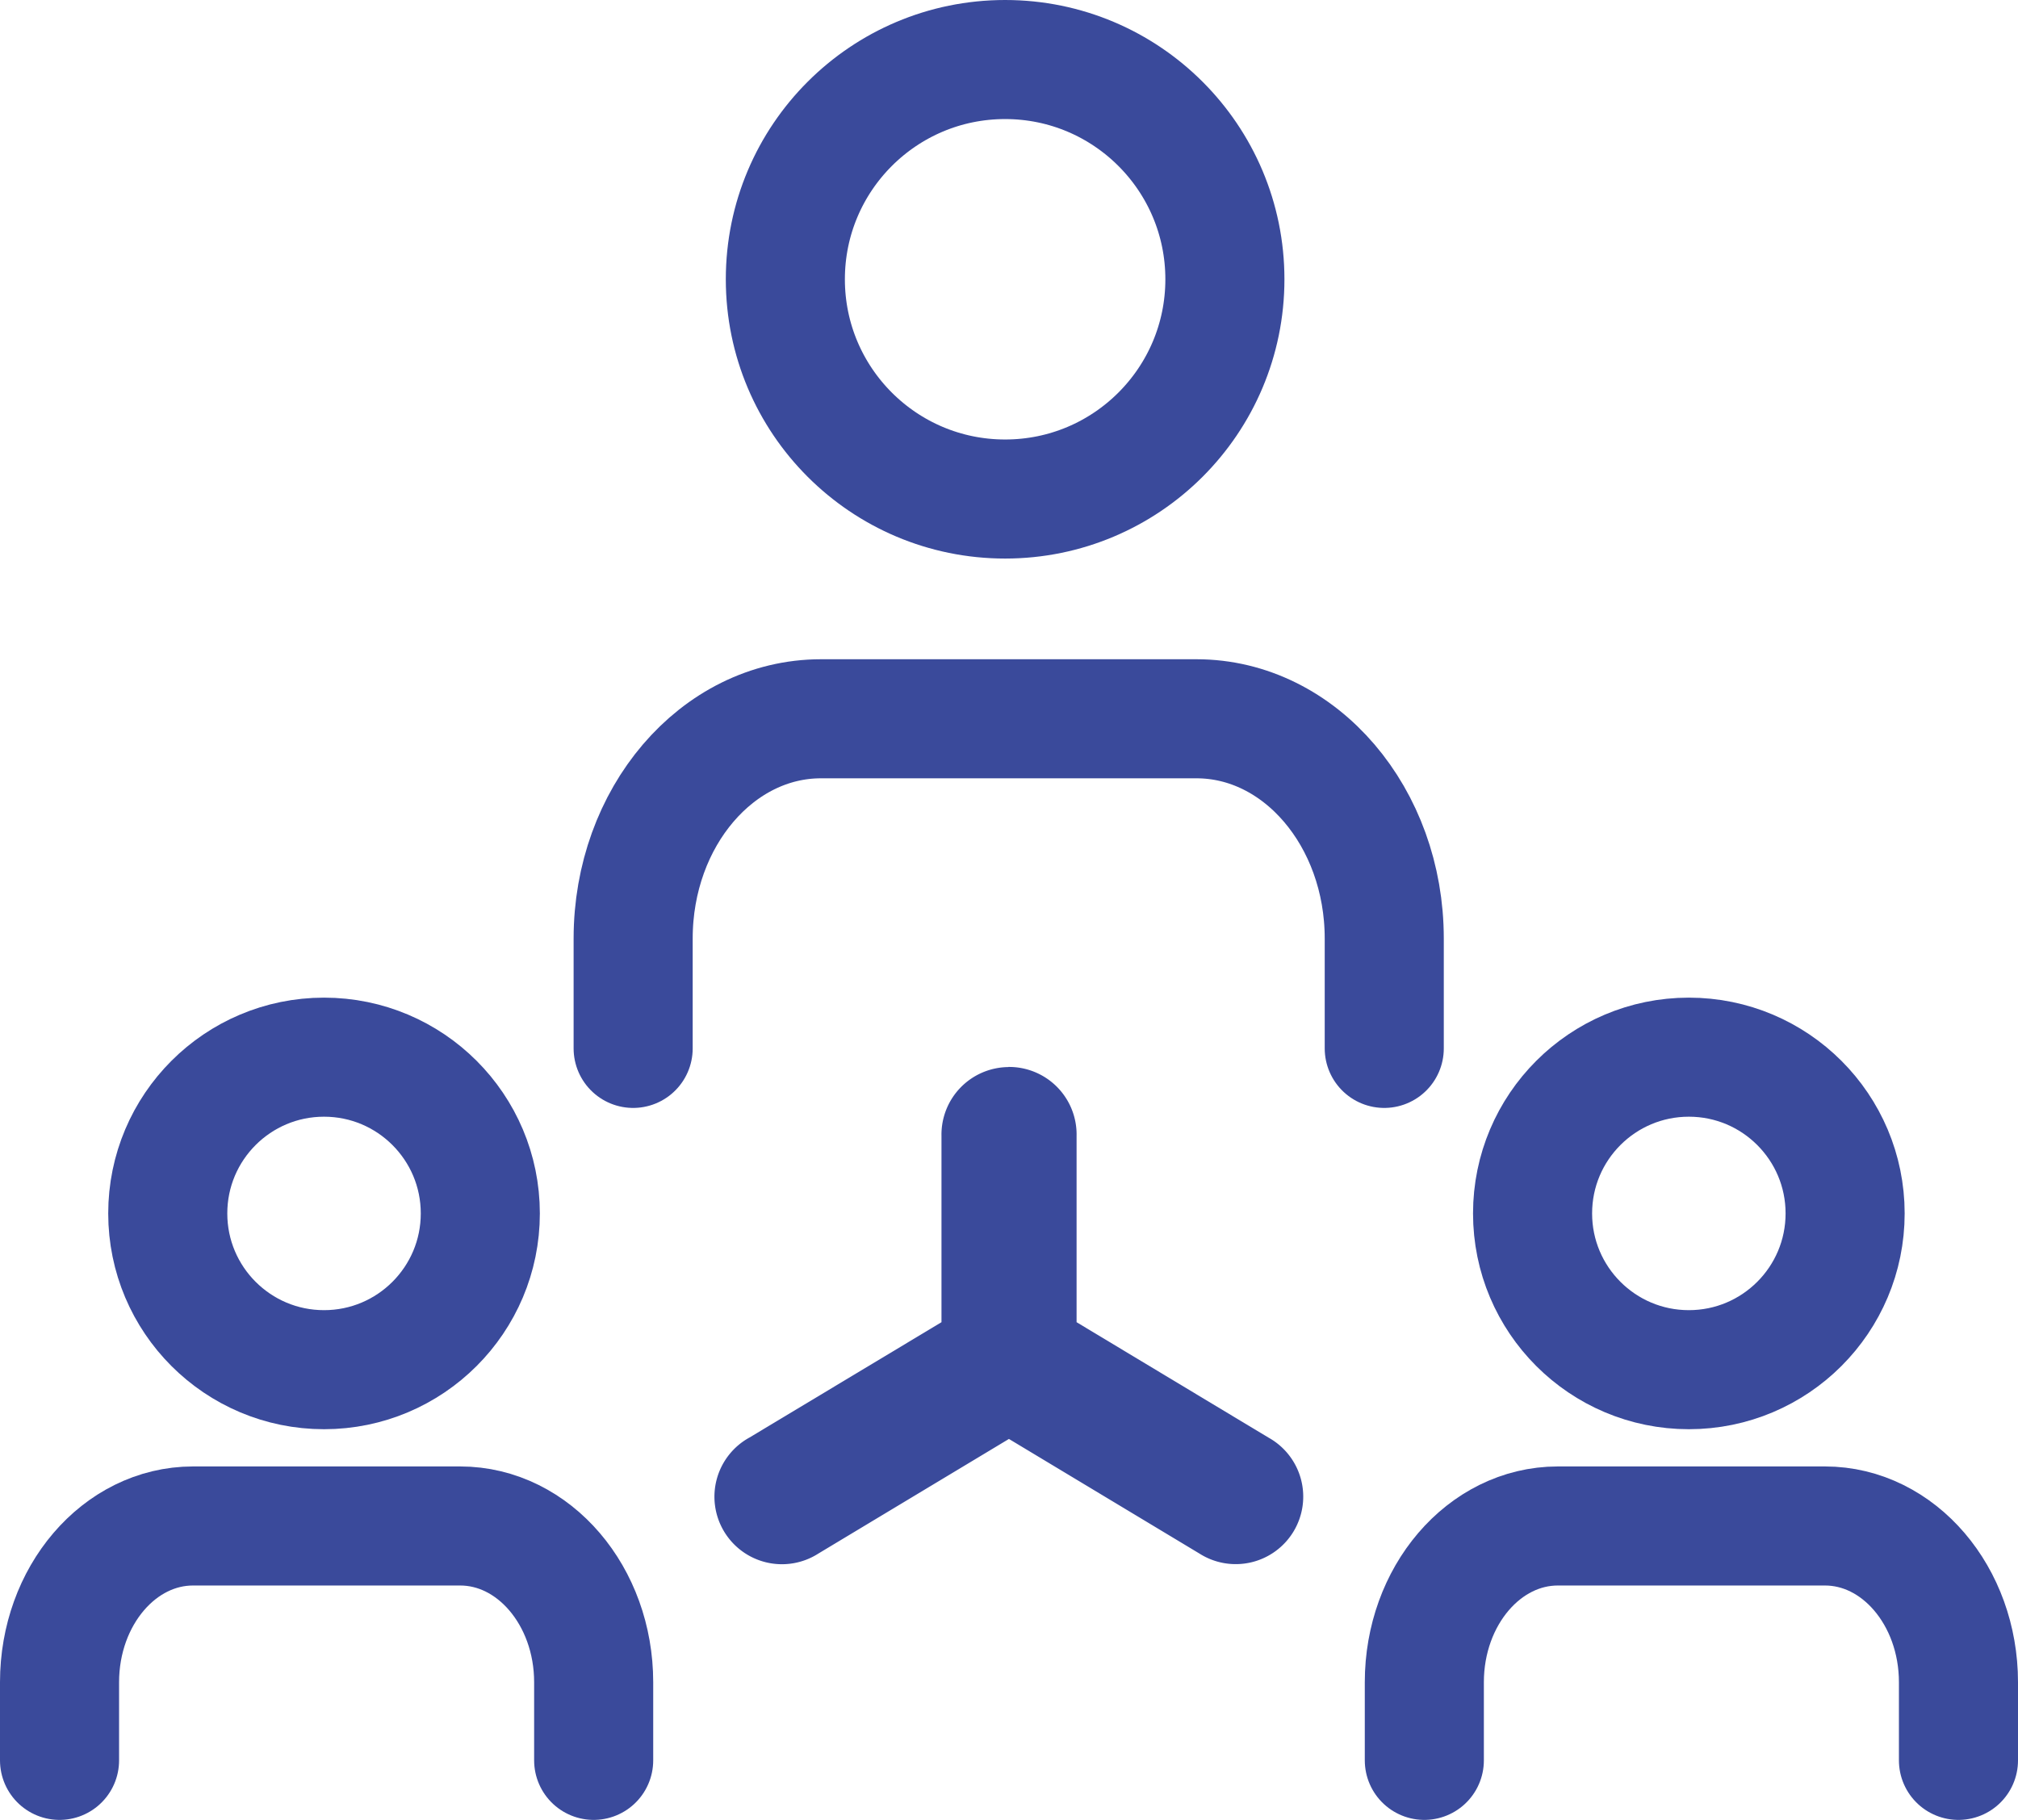
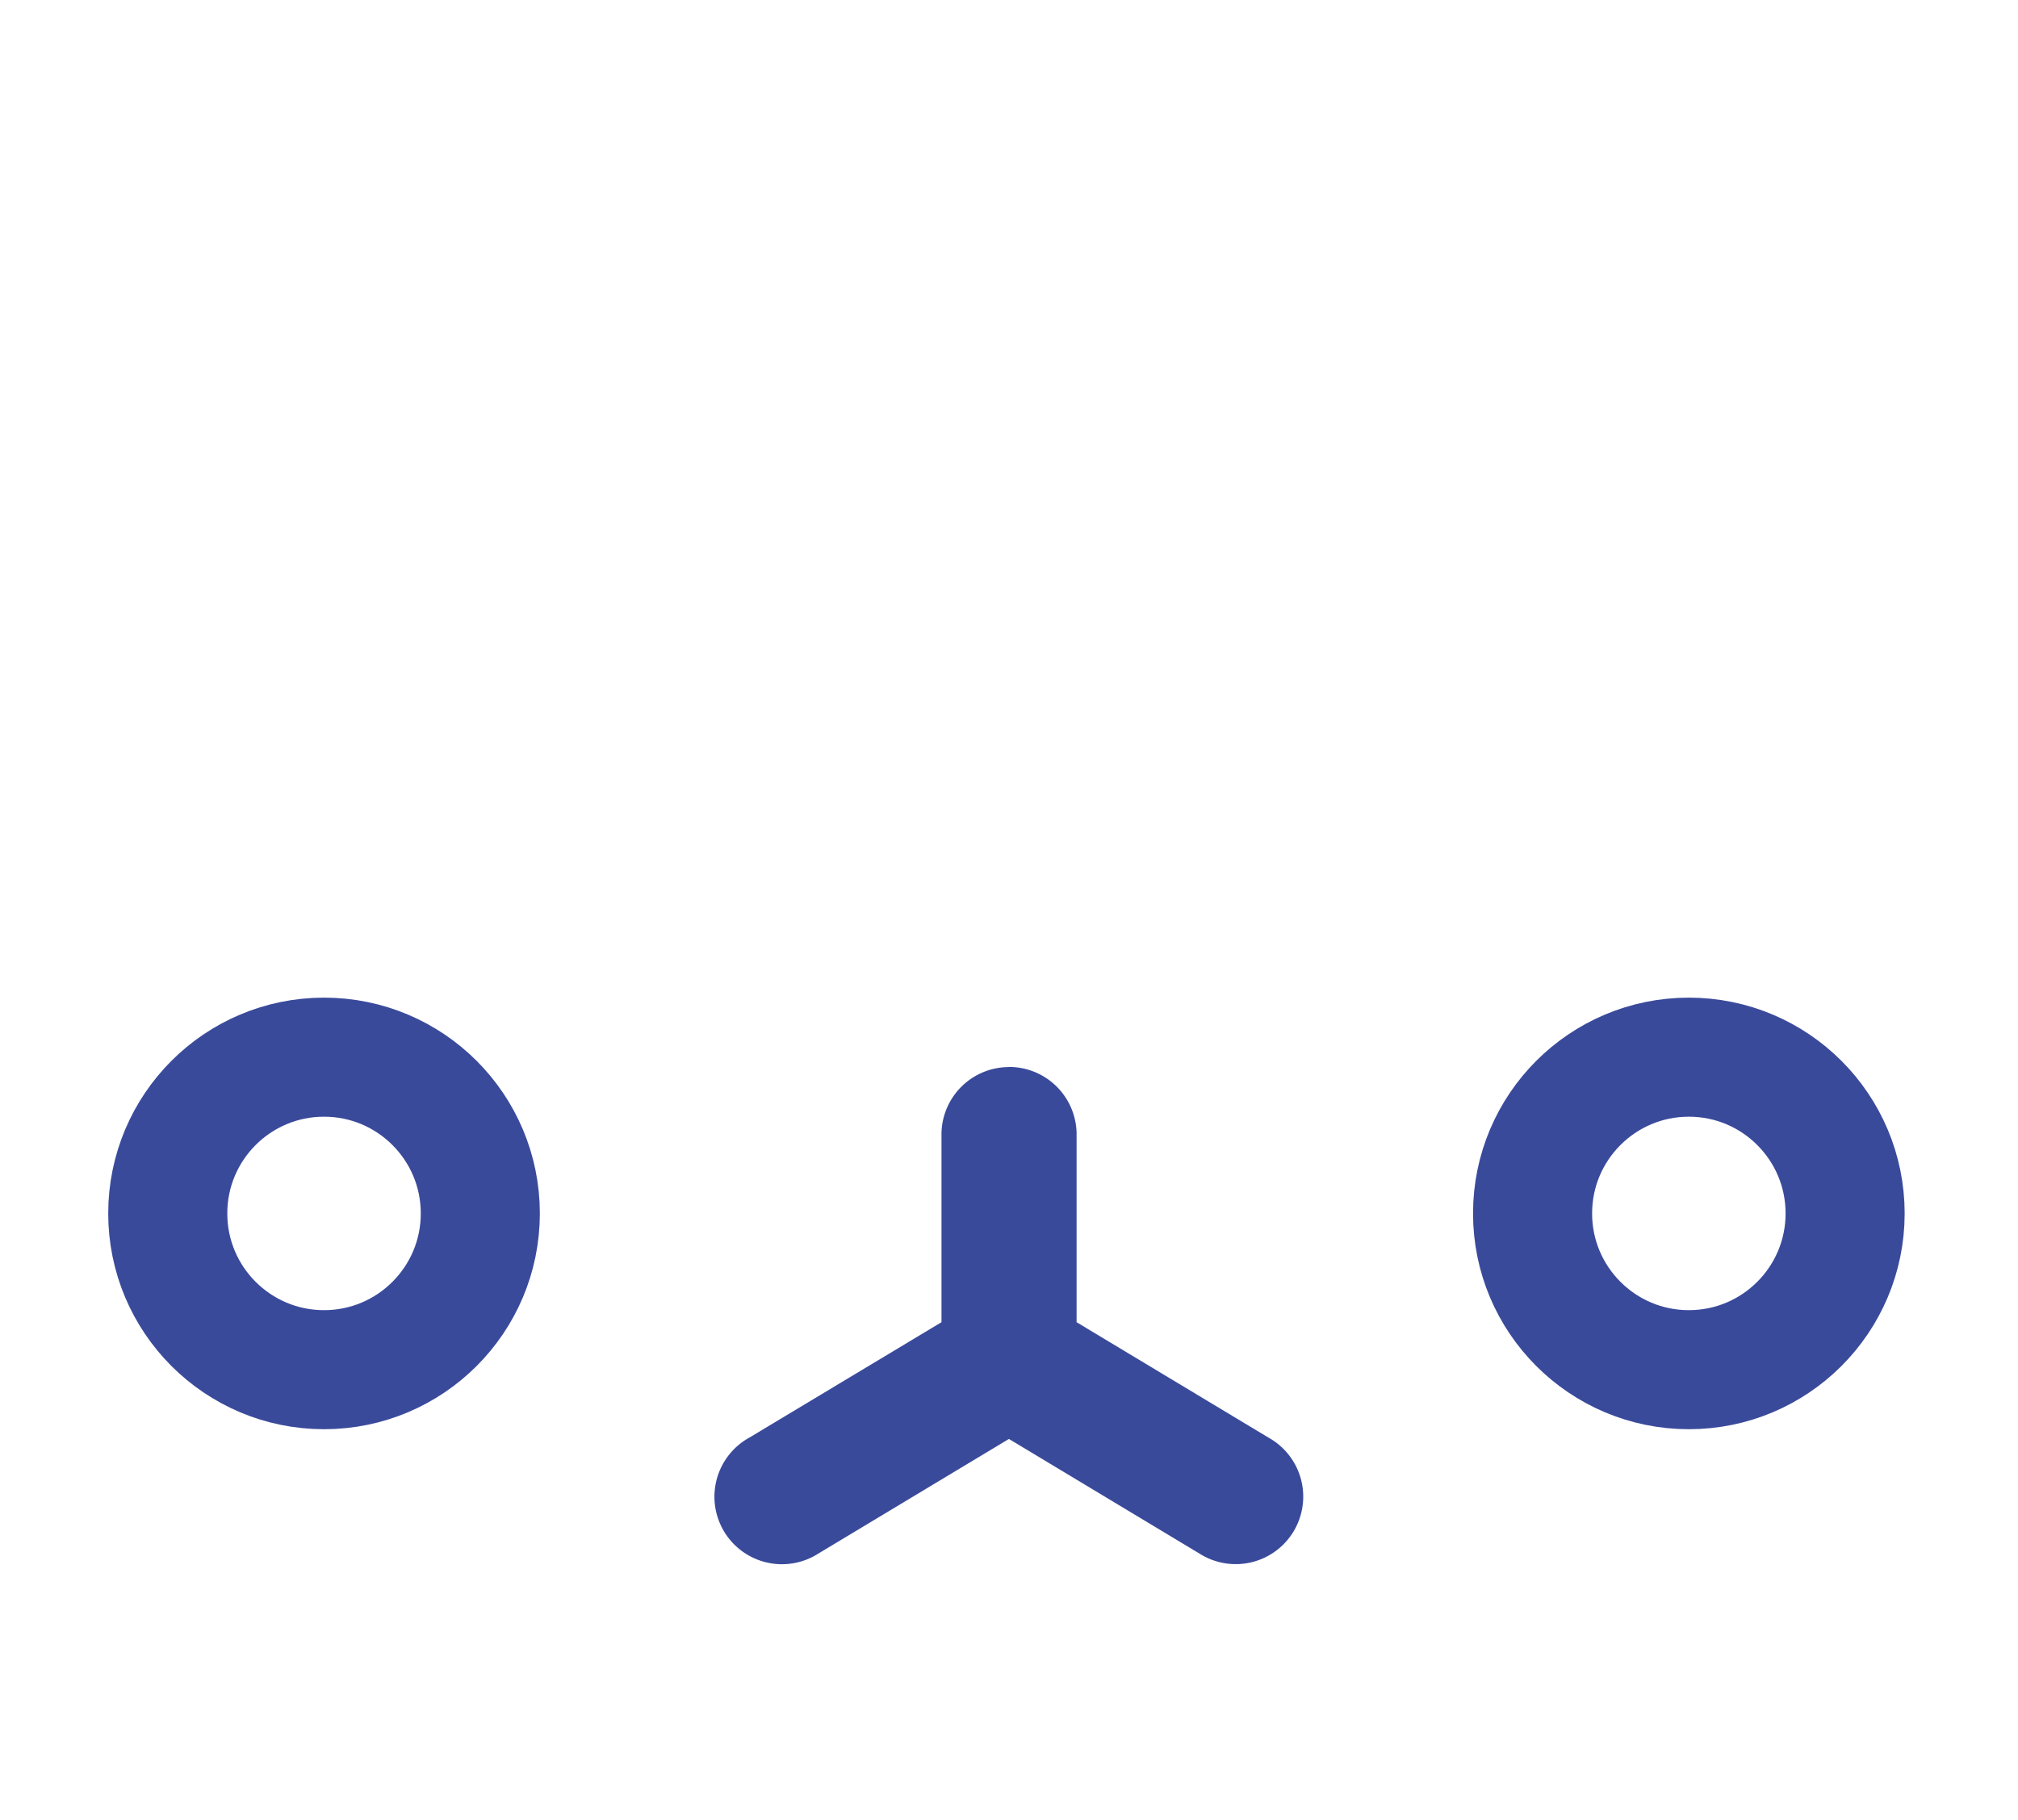
<svg xmlns="http://www.w3.org/2000/svg" width="118.632" height="107" viewBox="0 0 118.632 107">
  <g id="Group_26224" data-name="Group 26224" transform="translate(-1245.5 -1820.631)">
-     <path id="Path_242" data-name="Path 242" d="M45.155,34.38V27.92c0-7.135-4.942-12.92-11.039-12.92H12.039C5.942,15,1,20.784,1,27.92v6.46" transform="translate(1281.721 1847.891)" fill="none" stroke="#3a4a9b" stroke-linecap="round" stroke-linejoin="round" stroke-width="7" />
-     <ellipse id="Ellipse_74" data-name="Ellipse 74" cx="12.92" cy="12.92" rx="12.92" ry="12.92" transform="translate(1291.668 1824.131)" fill="none" stroke="#3a4a9b" stroke-linecap="round" stroke-linejoin="round" stroke-width="7" />
-     <path id="Path_30212" data-name="Path 30212" d="M32.4,28.781V24.187C32.4,19.113,28.885,15,24.55,15H8.85C4.514,15,1,19.113,1,24.187v4.594" transform="translate(1328.232 1895.35)" fill="none" stroke="#3a4a9b" stroke-linecap="round" stroke-linejoin="round" stroke-width="7" />
    <ellipse id="Ellipse_410" data-name="Ellipse 410" cx="9.187" cy="9.187" rx="9.187" ry="9.187" transform="translate(1335.595 1882.787)" fill="none" stroke="#3a4a9b" stroke-linecap="round" stroke-linejoin="round" stroke-width="7" />
-     <path id="Path_30213" data-name="Path 30213" d="M32.4,28.781V24.187C32.4,19.113,28.885,15,24.55,15H8.85C4.514,15,1,19.113,1,24.187v4.594" transform="translate(1248 1895.35)" fill="none" stroke="#3a4a9b" stroke-linecap="round" stroke-linejoin="round" stroke-width="7" />
    <ellipse id="Ellipse_411" data-name="Ellipse 411" cx="9.187" cy="9.187" rx="9.187" ry="9.187" transform="translate(1255.362 1882.787)" fill="none" stroke="#3a4a9b" stroke-linecap="round" stroke-linejoin="round" stroke-width="7" />
    <path id="Path_33930" data-name="Path 33930" d="M54.186,1002.3a3.969,3.969,0,0,0-3.928,4.049V1017.3l-11.286,6.78a3.969,3.969,0,1,0,4.051,6.821l11.2-6.737,11.2,6.739a3.969,3.969,0,1,0,4.051-6.822L58.2,1017.3v-10.956a3.969,3.969,0,0,0-4.01-4.051Z" transform="translate(1250.589 881.069)" fill="#3a4a9b" />
  </g>
</svg>